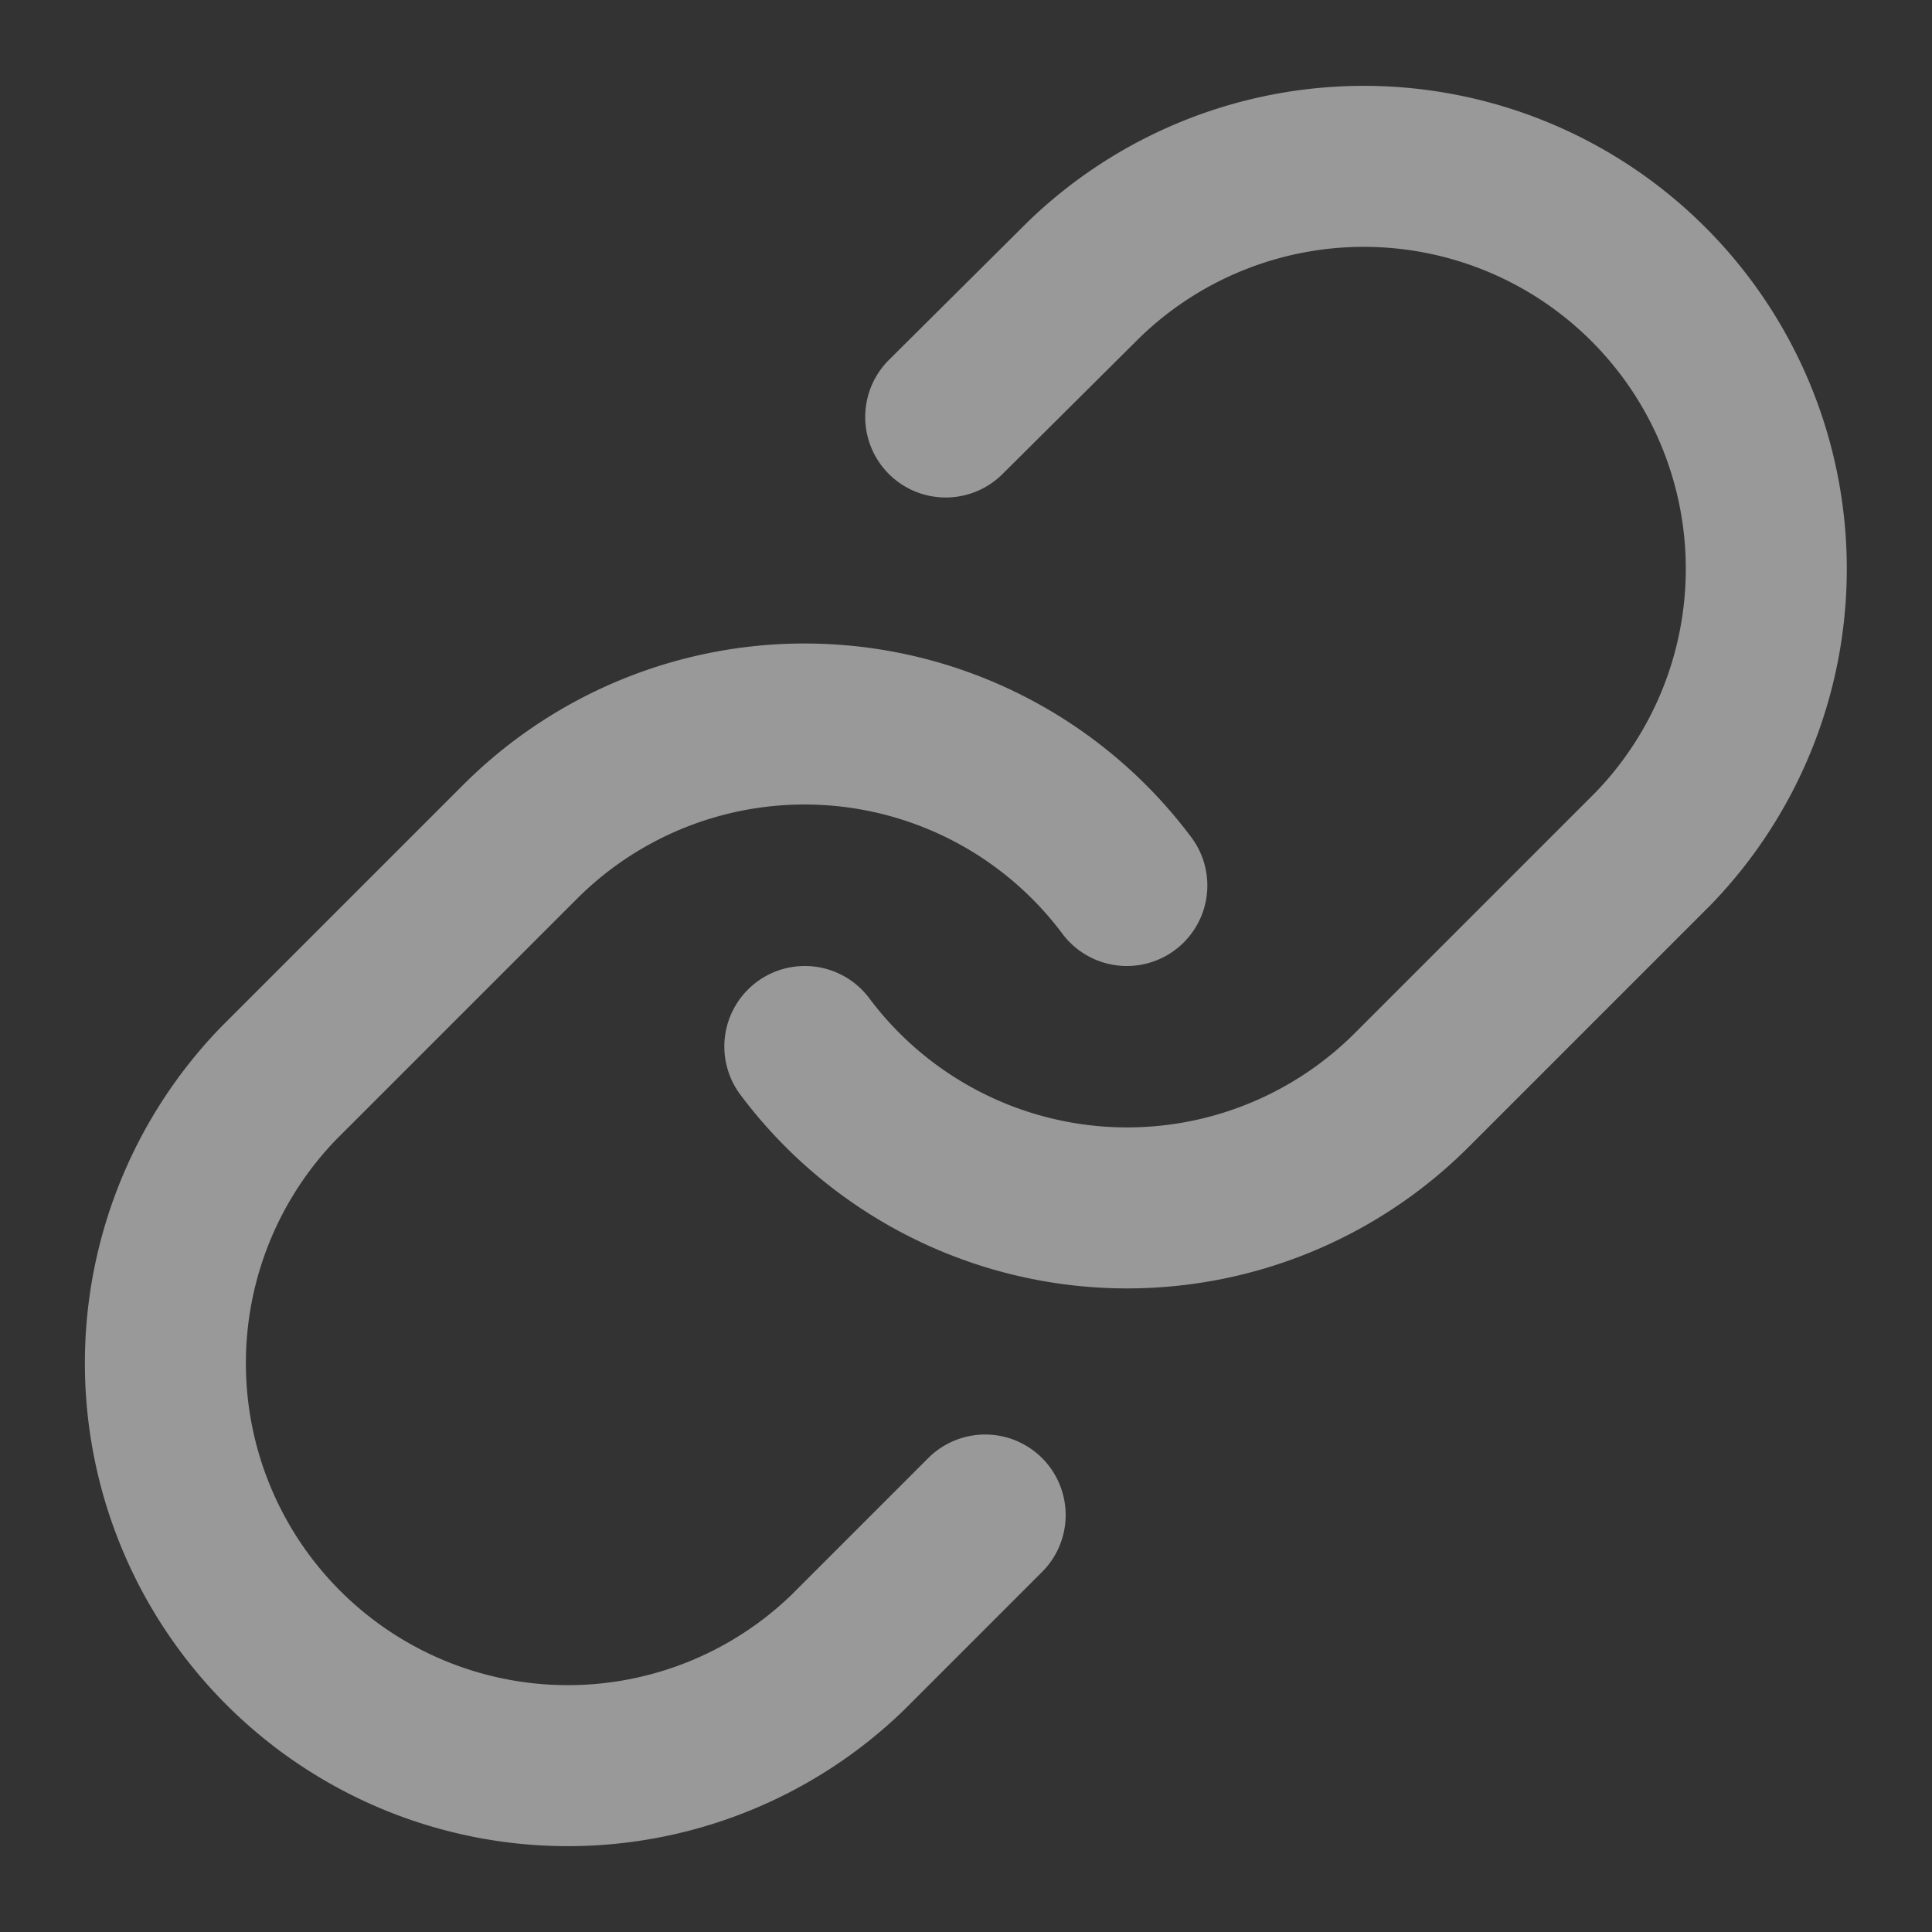
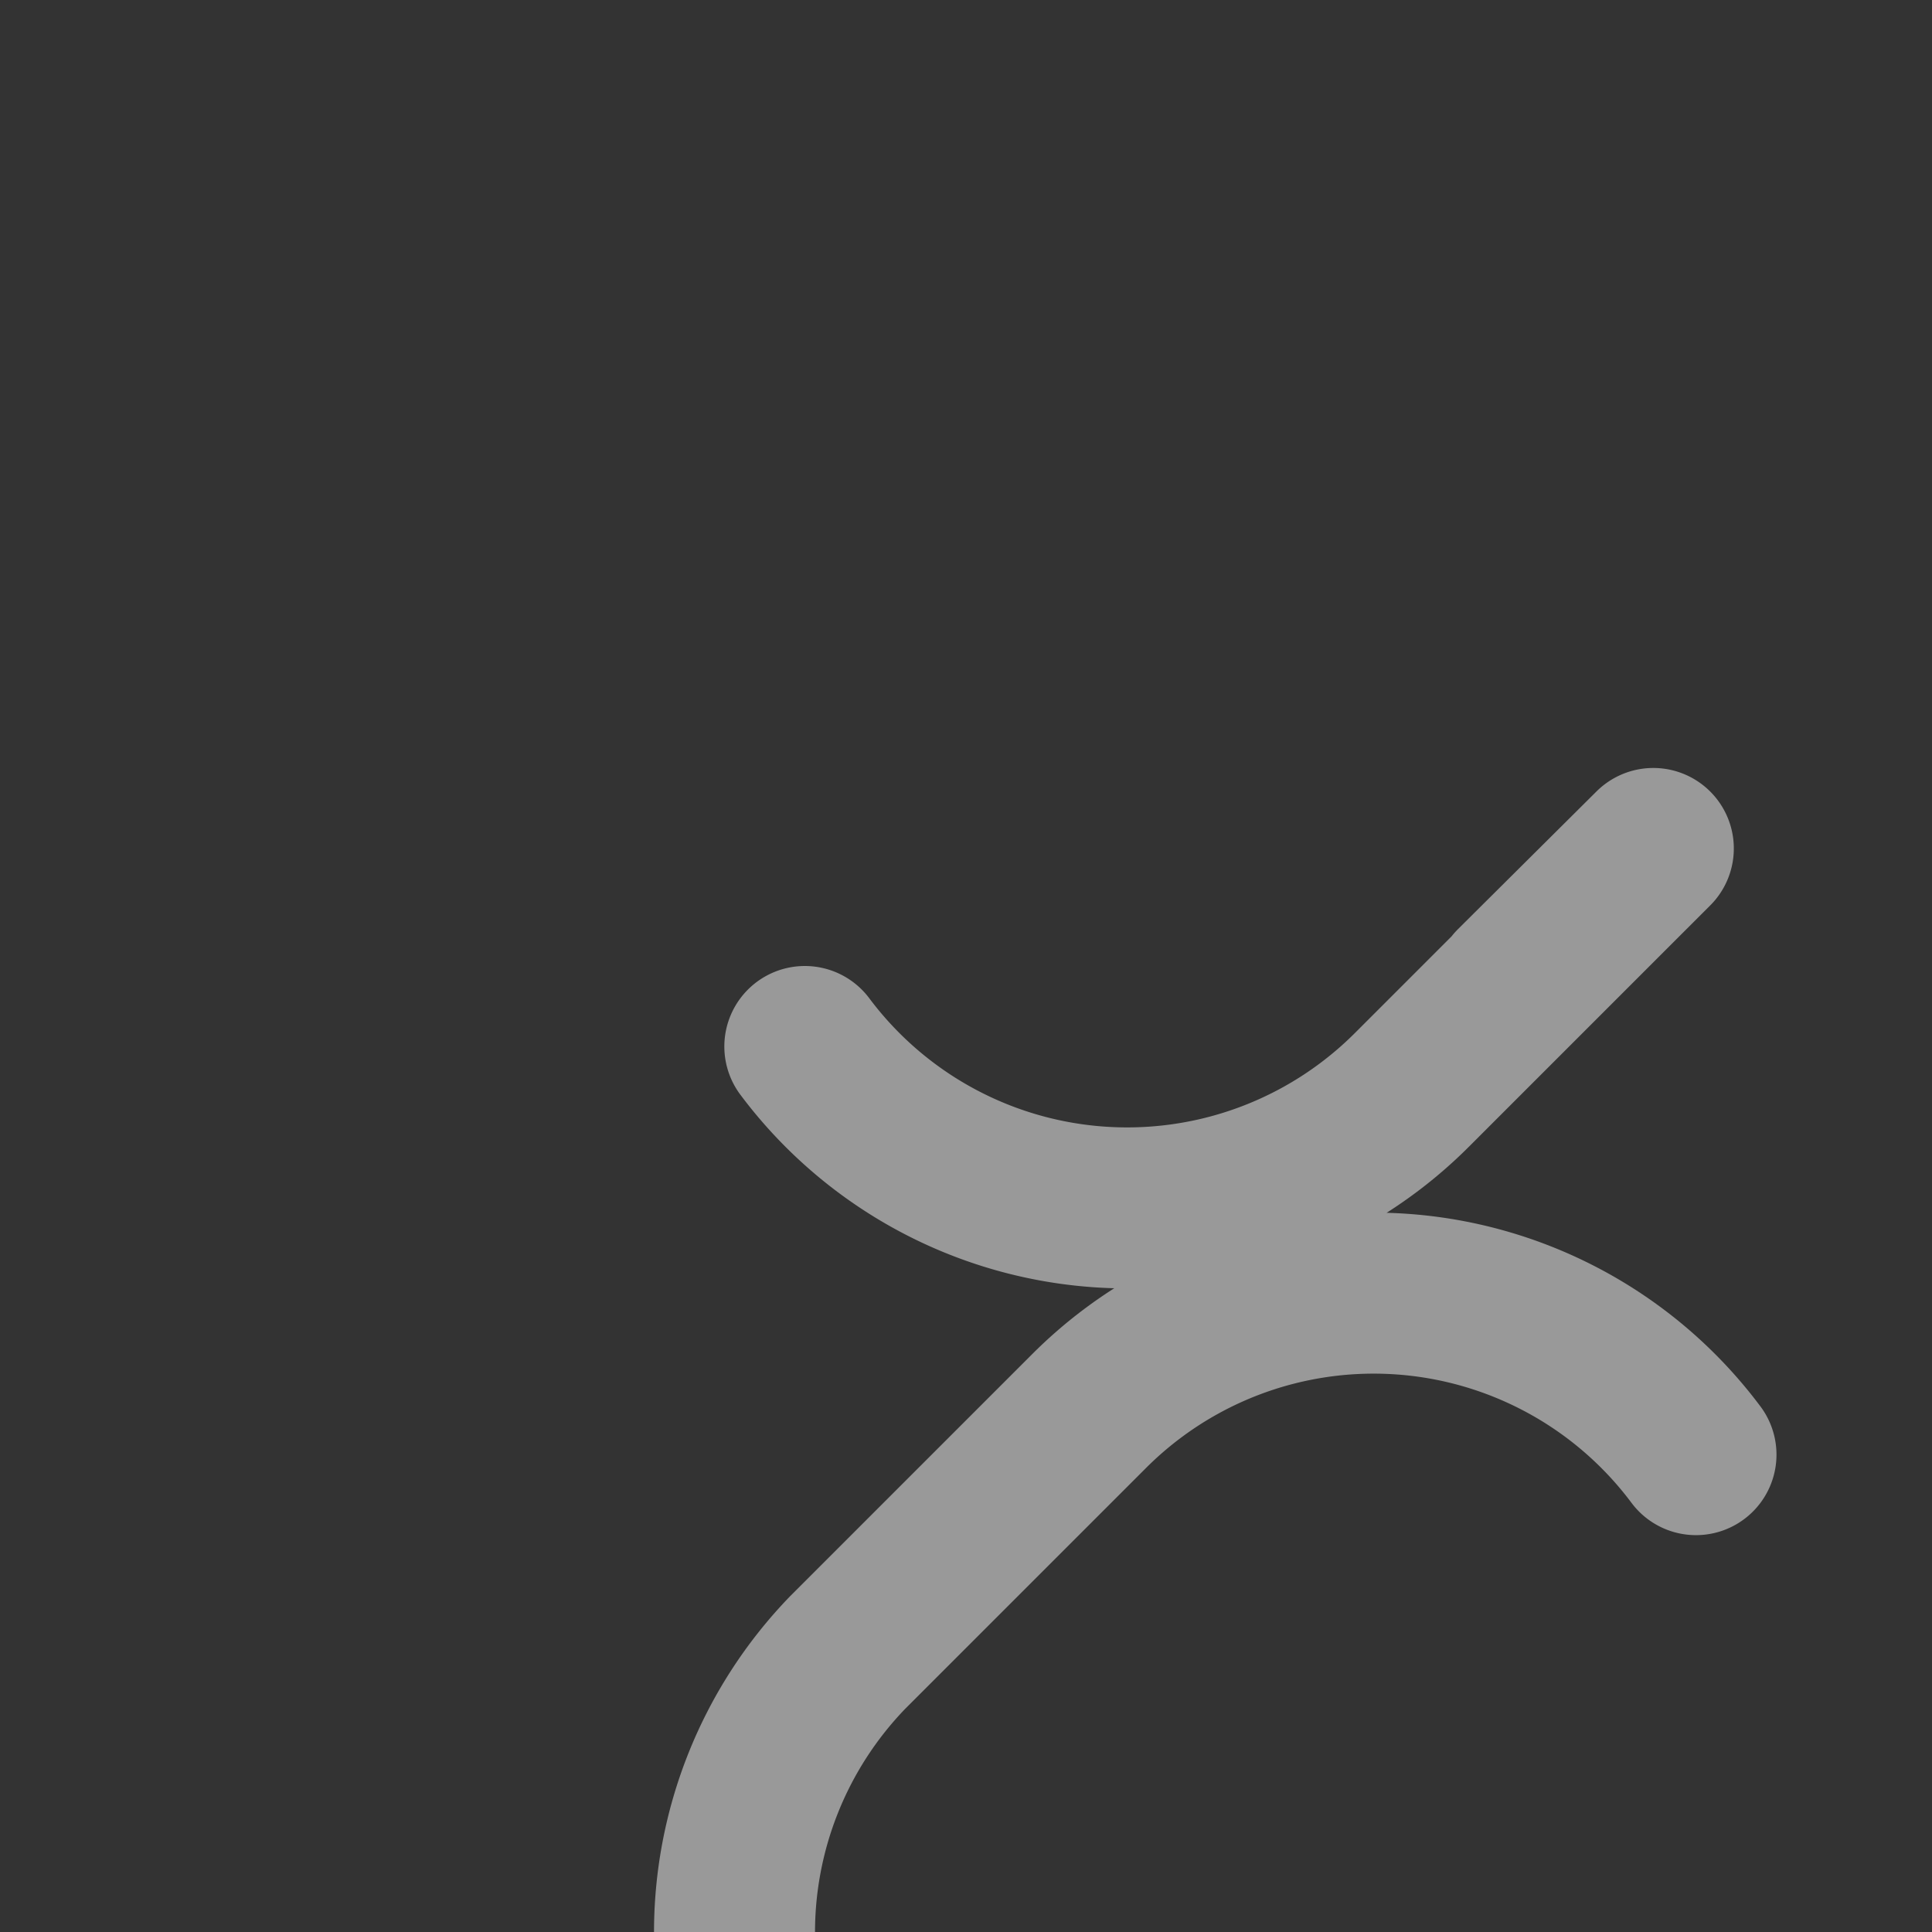
<svg xmlns="http://www.w3.org/2000/svg" width="24" height="24" fill="none">
  <rect width="100%" height="100%" fill="#333333" stroke="none" />
-   <path stroke="#fff" stroke-linecap="round" stroke-linejoin="round" stroke-width="2" d="M9.998 13a5 5 0 0 0 7.54.54l3-3a5 5 0 0 0-7.07-7.07l-1.72 1.71m2.25 5.82a4.998 4.998 0 0 0-7.54-.54l-3 3a5 5 0 0 0 7.07 7.07l1.71-1.71" opacity=".5" />
+   <path stroke="#fff" stroke-linecap="round" stroke-linejoin="round" stroke-width="2" d="M9.998 13a5 5 0 0 0 7.54.54l3-3l-1.72 1.71m2.25 5.82a4.998 4.998 0 0 0-7.54-.54l-3 3a5 5 0 0 0 7.07 7.07l1.71-1.71" opacity=".5" />
</svg>